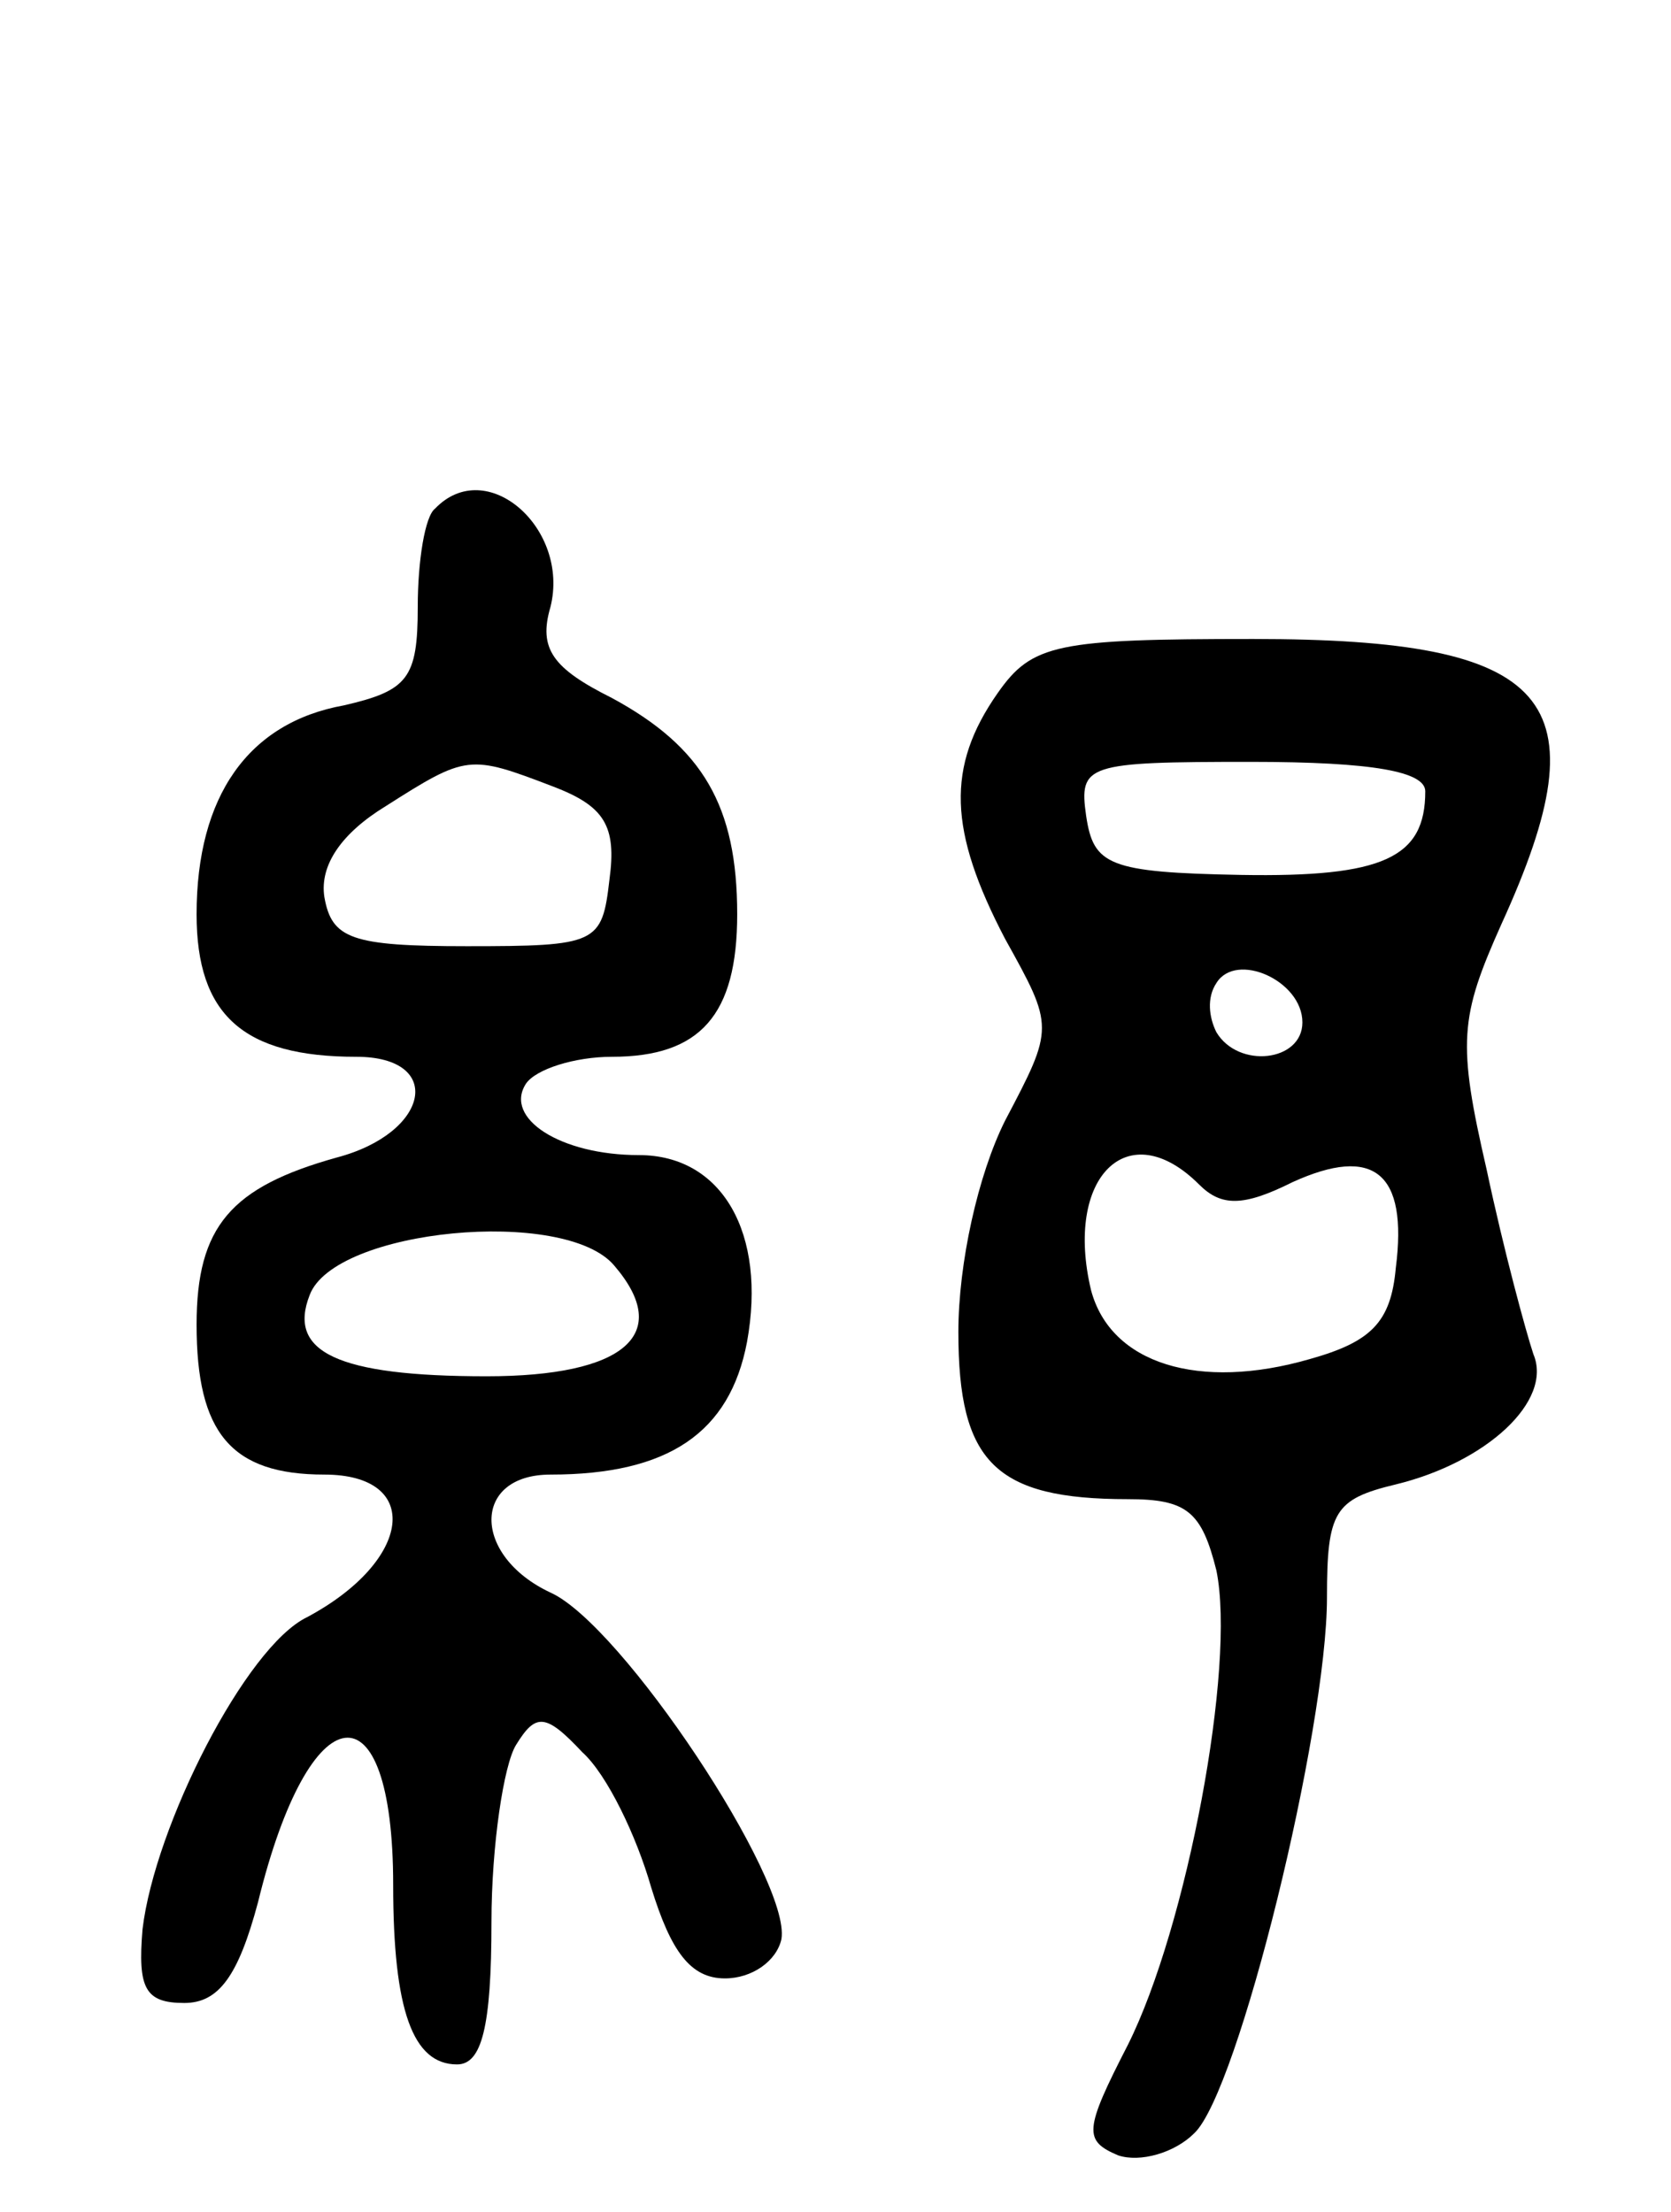
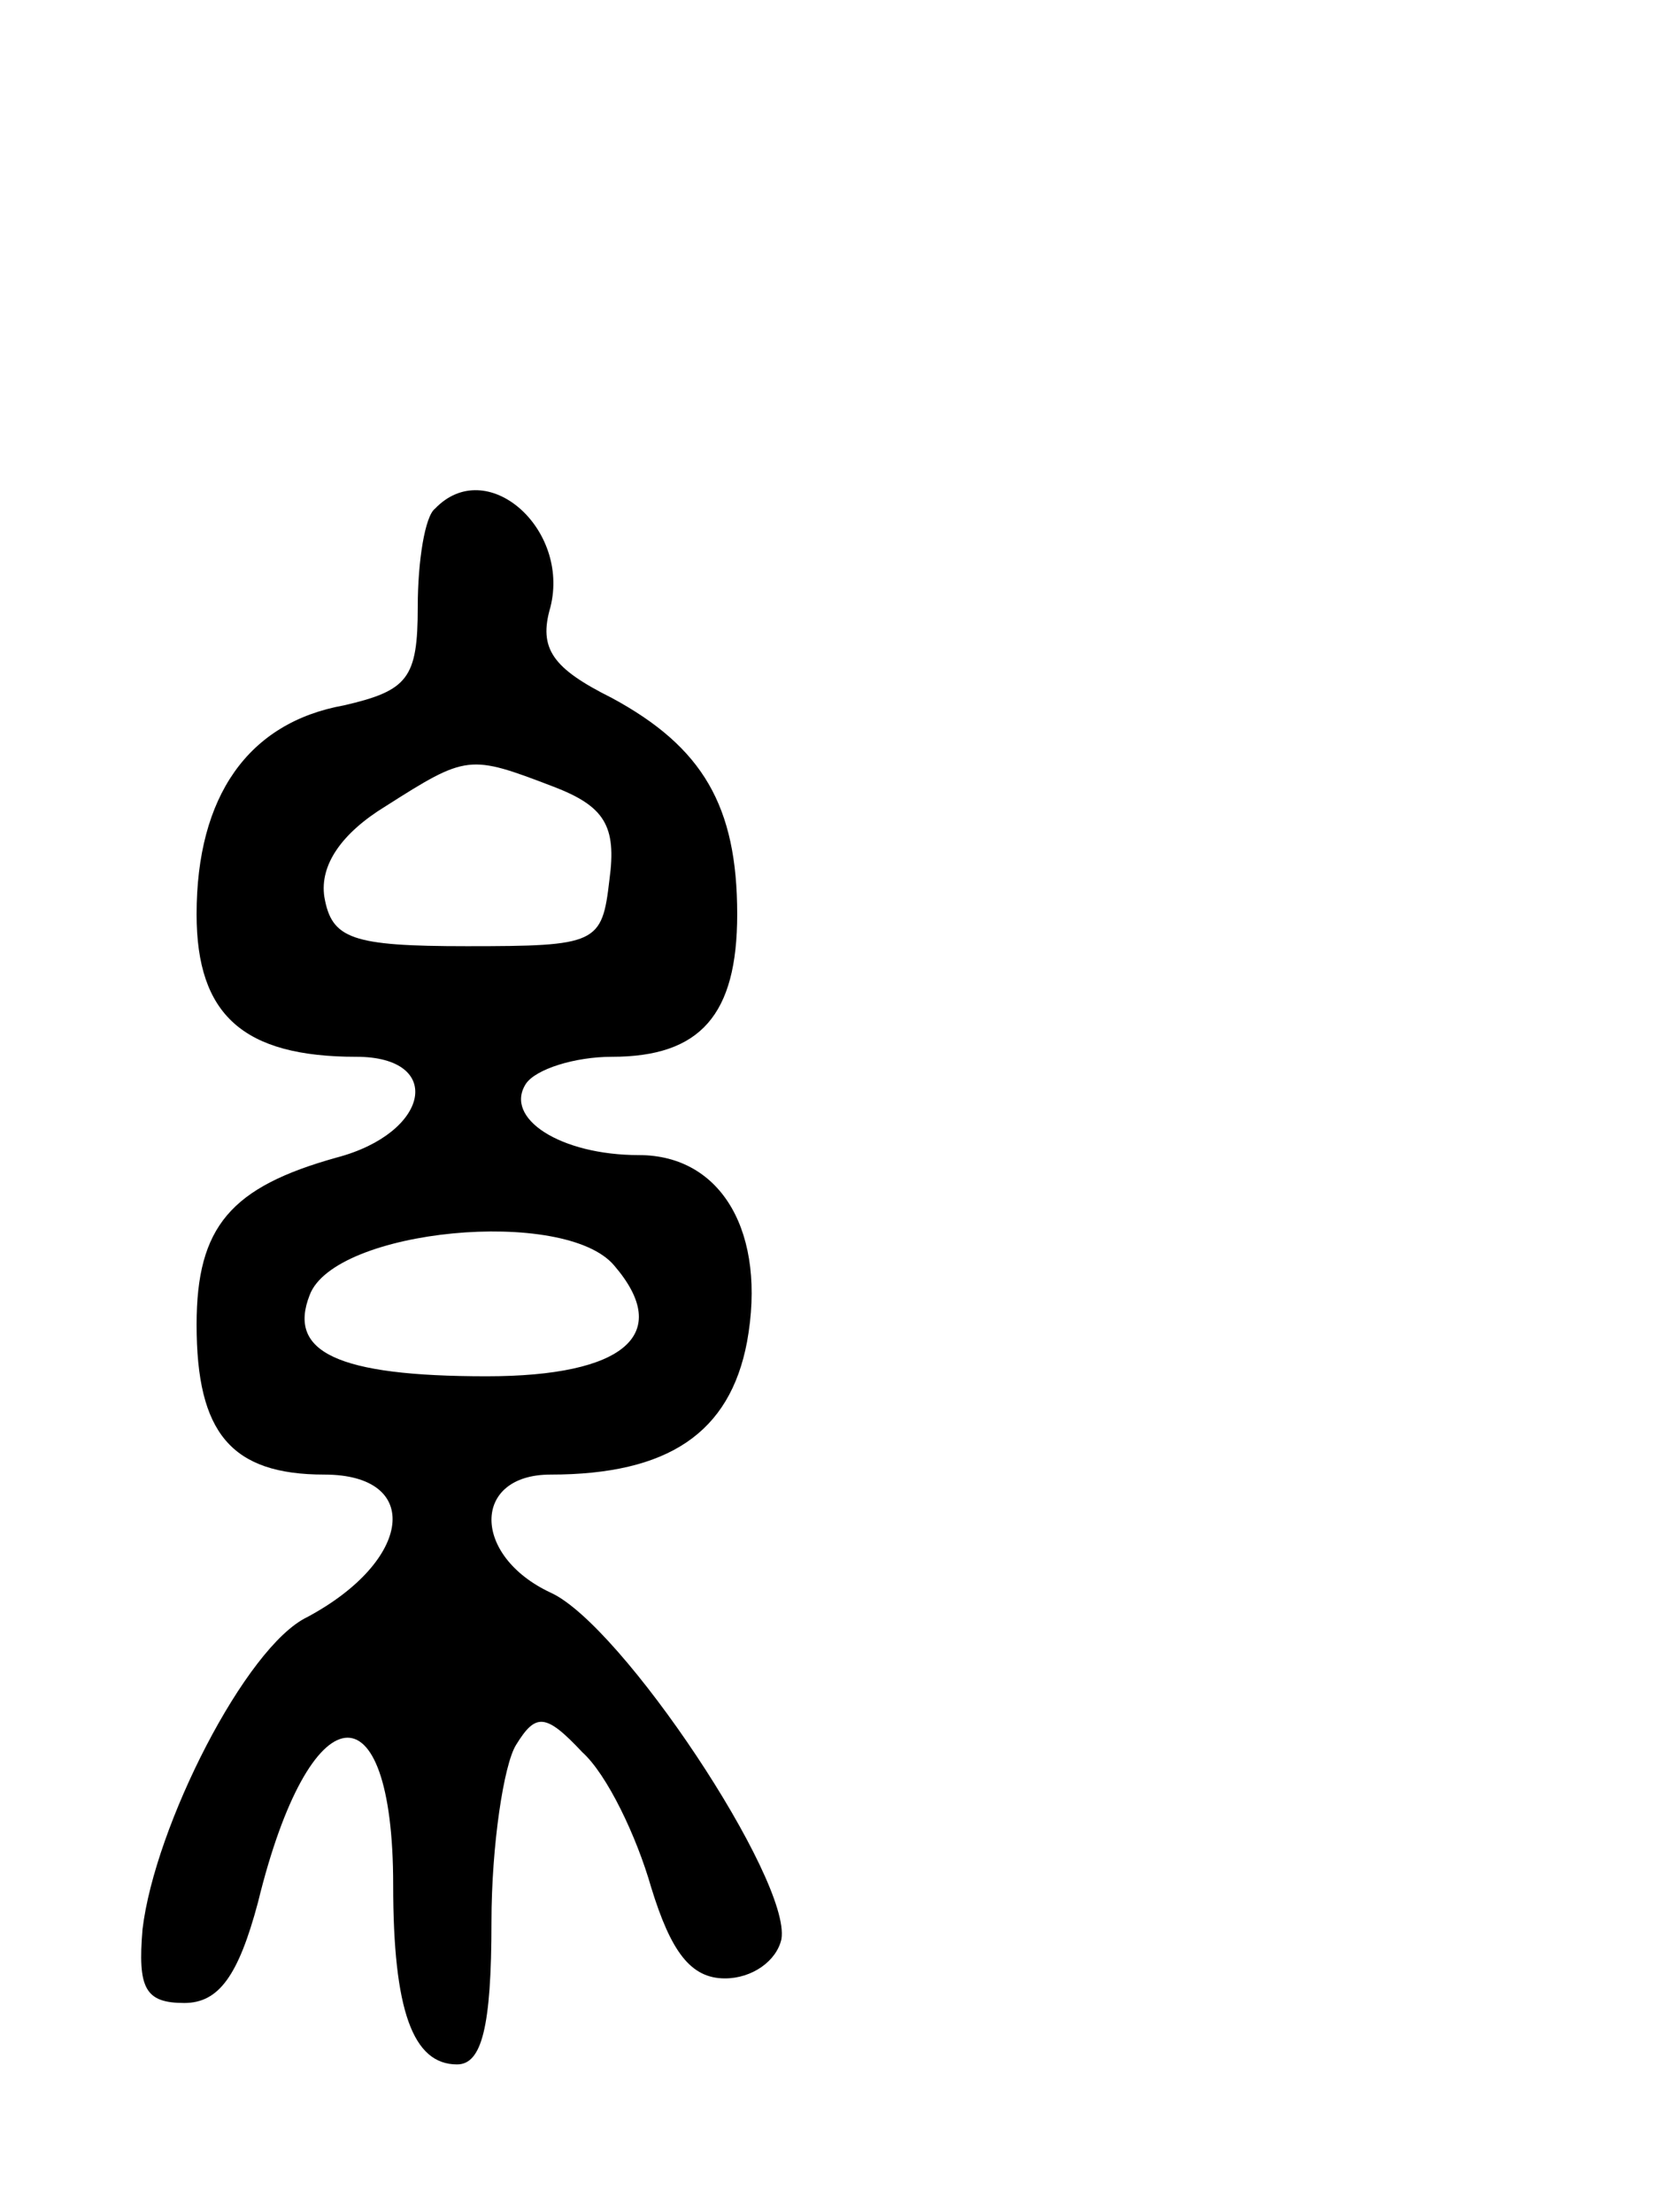
<svg xmlns="http://www.w3.org/2000/svg" version="1.0" width="68" height="90" viewBox="0 0 68 90">
  <g transform="translate(0,90) scale(0.1,-0.1)">
    <path d="M177 693 c-4 -3 -7 -21 -7 -40 0 -29 -4 -34 -30 -40 -39 -7 -60 -37 -60 -85 0 -41 19 -58 65 -58 36 0 30 -31 -8 -41 -43 -12 -57 -28 -57 -68 0 -44 14 -61 52 -61 40 0 36 -35 -7 -58 -25 -12 -62 -85 -67 -127 -2 -24 1 -30 17 -30 14 0 22 11 30 41 21 86 55 90 55 7 0 -51 8 -73 26 -73 10 0 14 15 14 58 0 31 5 64 10 72 8 13 12 13 27 -3 10 -9 22 -34 28 -55 8 -26 16 -37 30 -37 11 0 21 7 23 16 4 24 -65 128 -94 141 -32 15 -32 48 0 48 48 0 73 17 80 54 8 44 -10 76 -44 76 -32 0 -55 15 -46 29 4 6 20 11 35 11 36 0 51 17 51 58 0 44 -14 68 -51 88 -24 12 -30 20 -25 37 8 32 -26 62 -47 40z m48 -113 c21 -8 26 -16 23 -38 -3 -26 -5 -27 -58 -27 -47 0 -55 3 -58 20 -2 13 7 26 25 37 33 21 34 21 68 8z m25 -195 c24 -28 4 -45 -52 -45 -61 0 -81 10 -72 33 10 27 104 36 124 12z" />
-     <path d="M406 618 c-21 -30 -20 -56 3 -100 20 -36 20 -36 0 -74 -11 -22 -19 -58 -19 -86 0 -53 15 -68 69 -68 24 0 30 -5 36 -29 8 -39 -12 -145 -36 -193 -18 -35 -18 -39 -4 -45 9 -3 23 1 31 9 18 17 54 164 54 218 0 35 3 40 28 46 37 9 64 34 56 53 -3 9 -12 42 -19 75 -12 52 -11 62 6 100 42 92 21 116 -101 116 -80 0 -90 -2 -104 -22z m174 -40 c0 -27 -17 -35 -75 -34 -54 1 -60 4 -63 24 -3 21 0 22 67 22 50 0 71 -4 71 -12z m-50 -94 c0 -16 -26 -19 -35 -4 -3 6 -4 14 0 20 8 13 35 1 35 -16z m-42 -66 c9 -9 18 -9 38 1 33 15 47 4 42 -35 -2 -22 -10 -30 -35 -37 -45 -13 -81 -2 -89 28 -11 46 15 72 44 43z" />
  </g>
</svg>